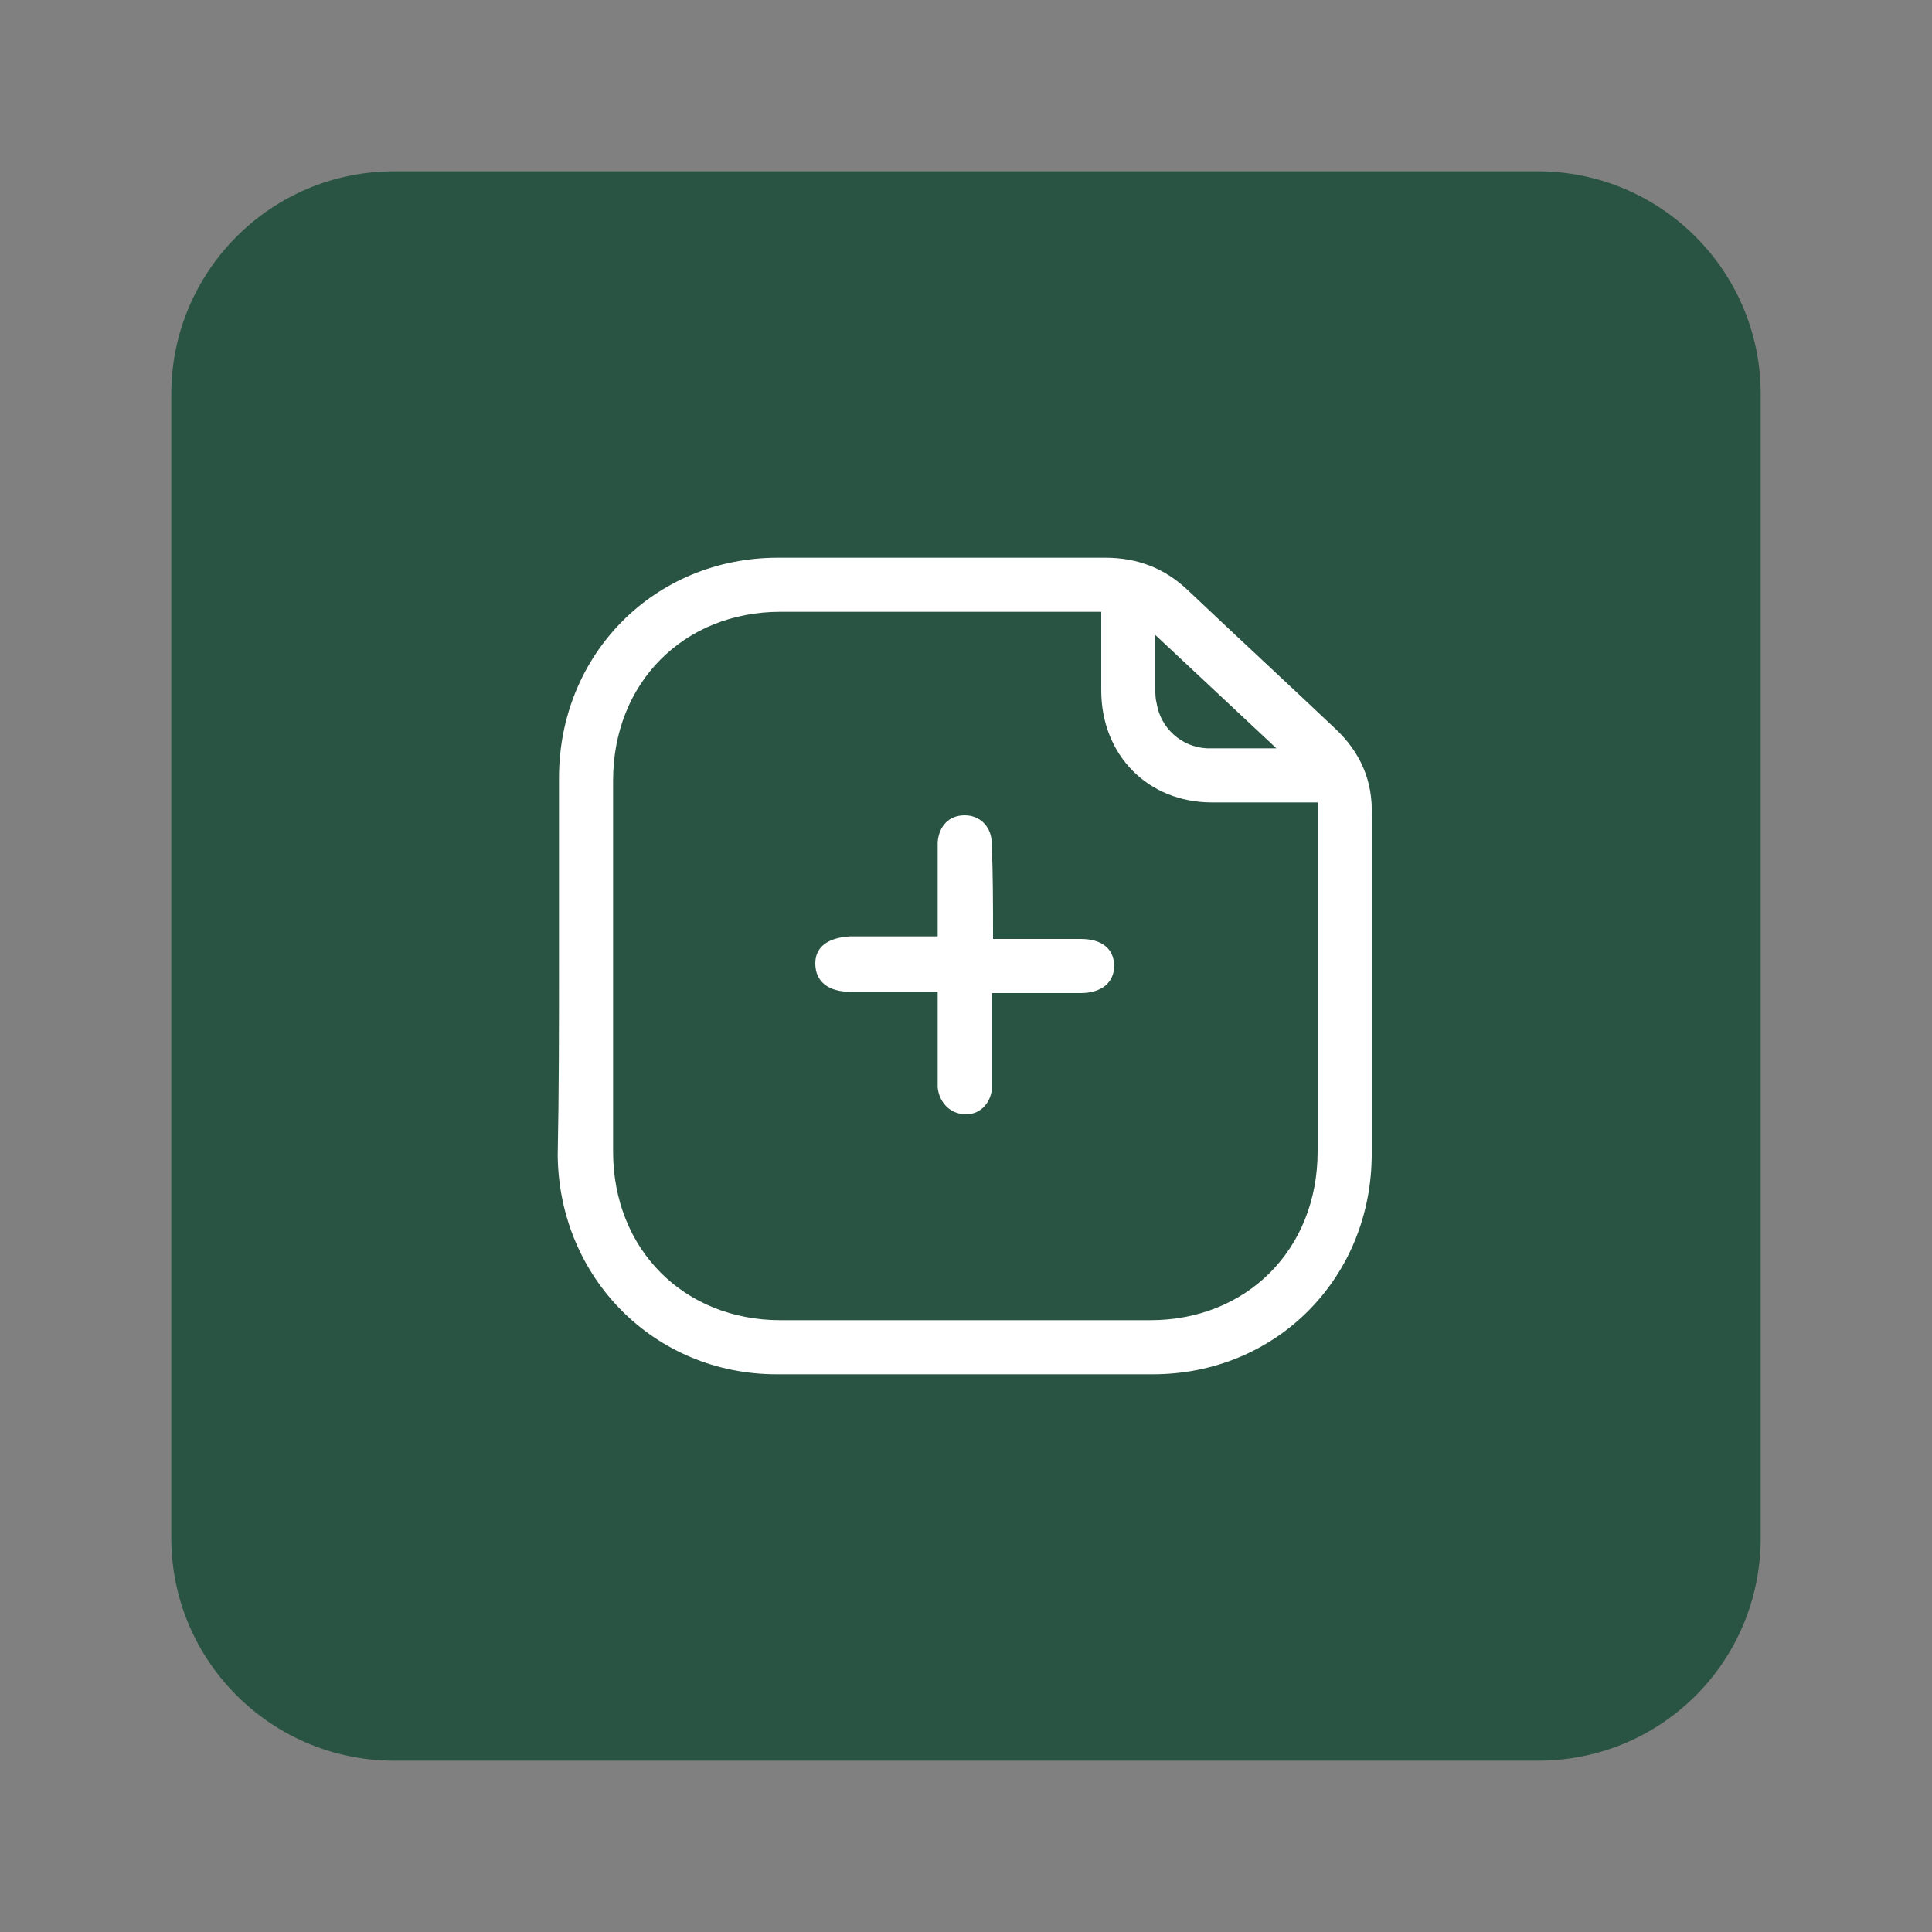
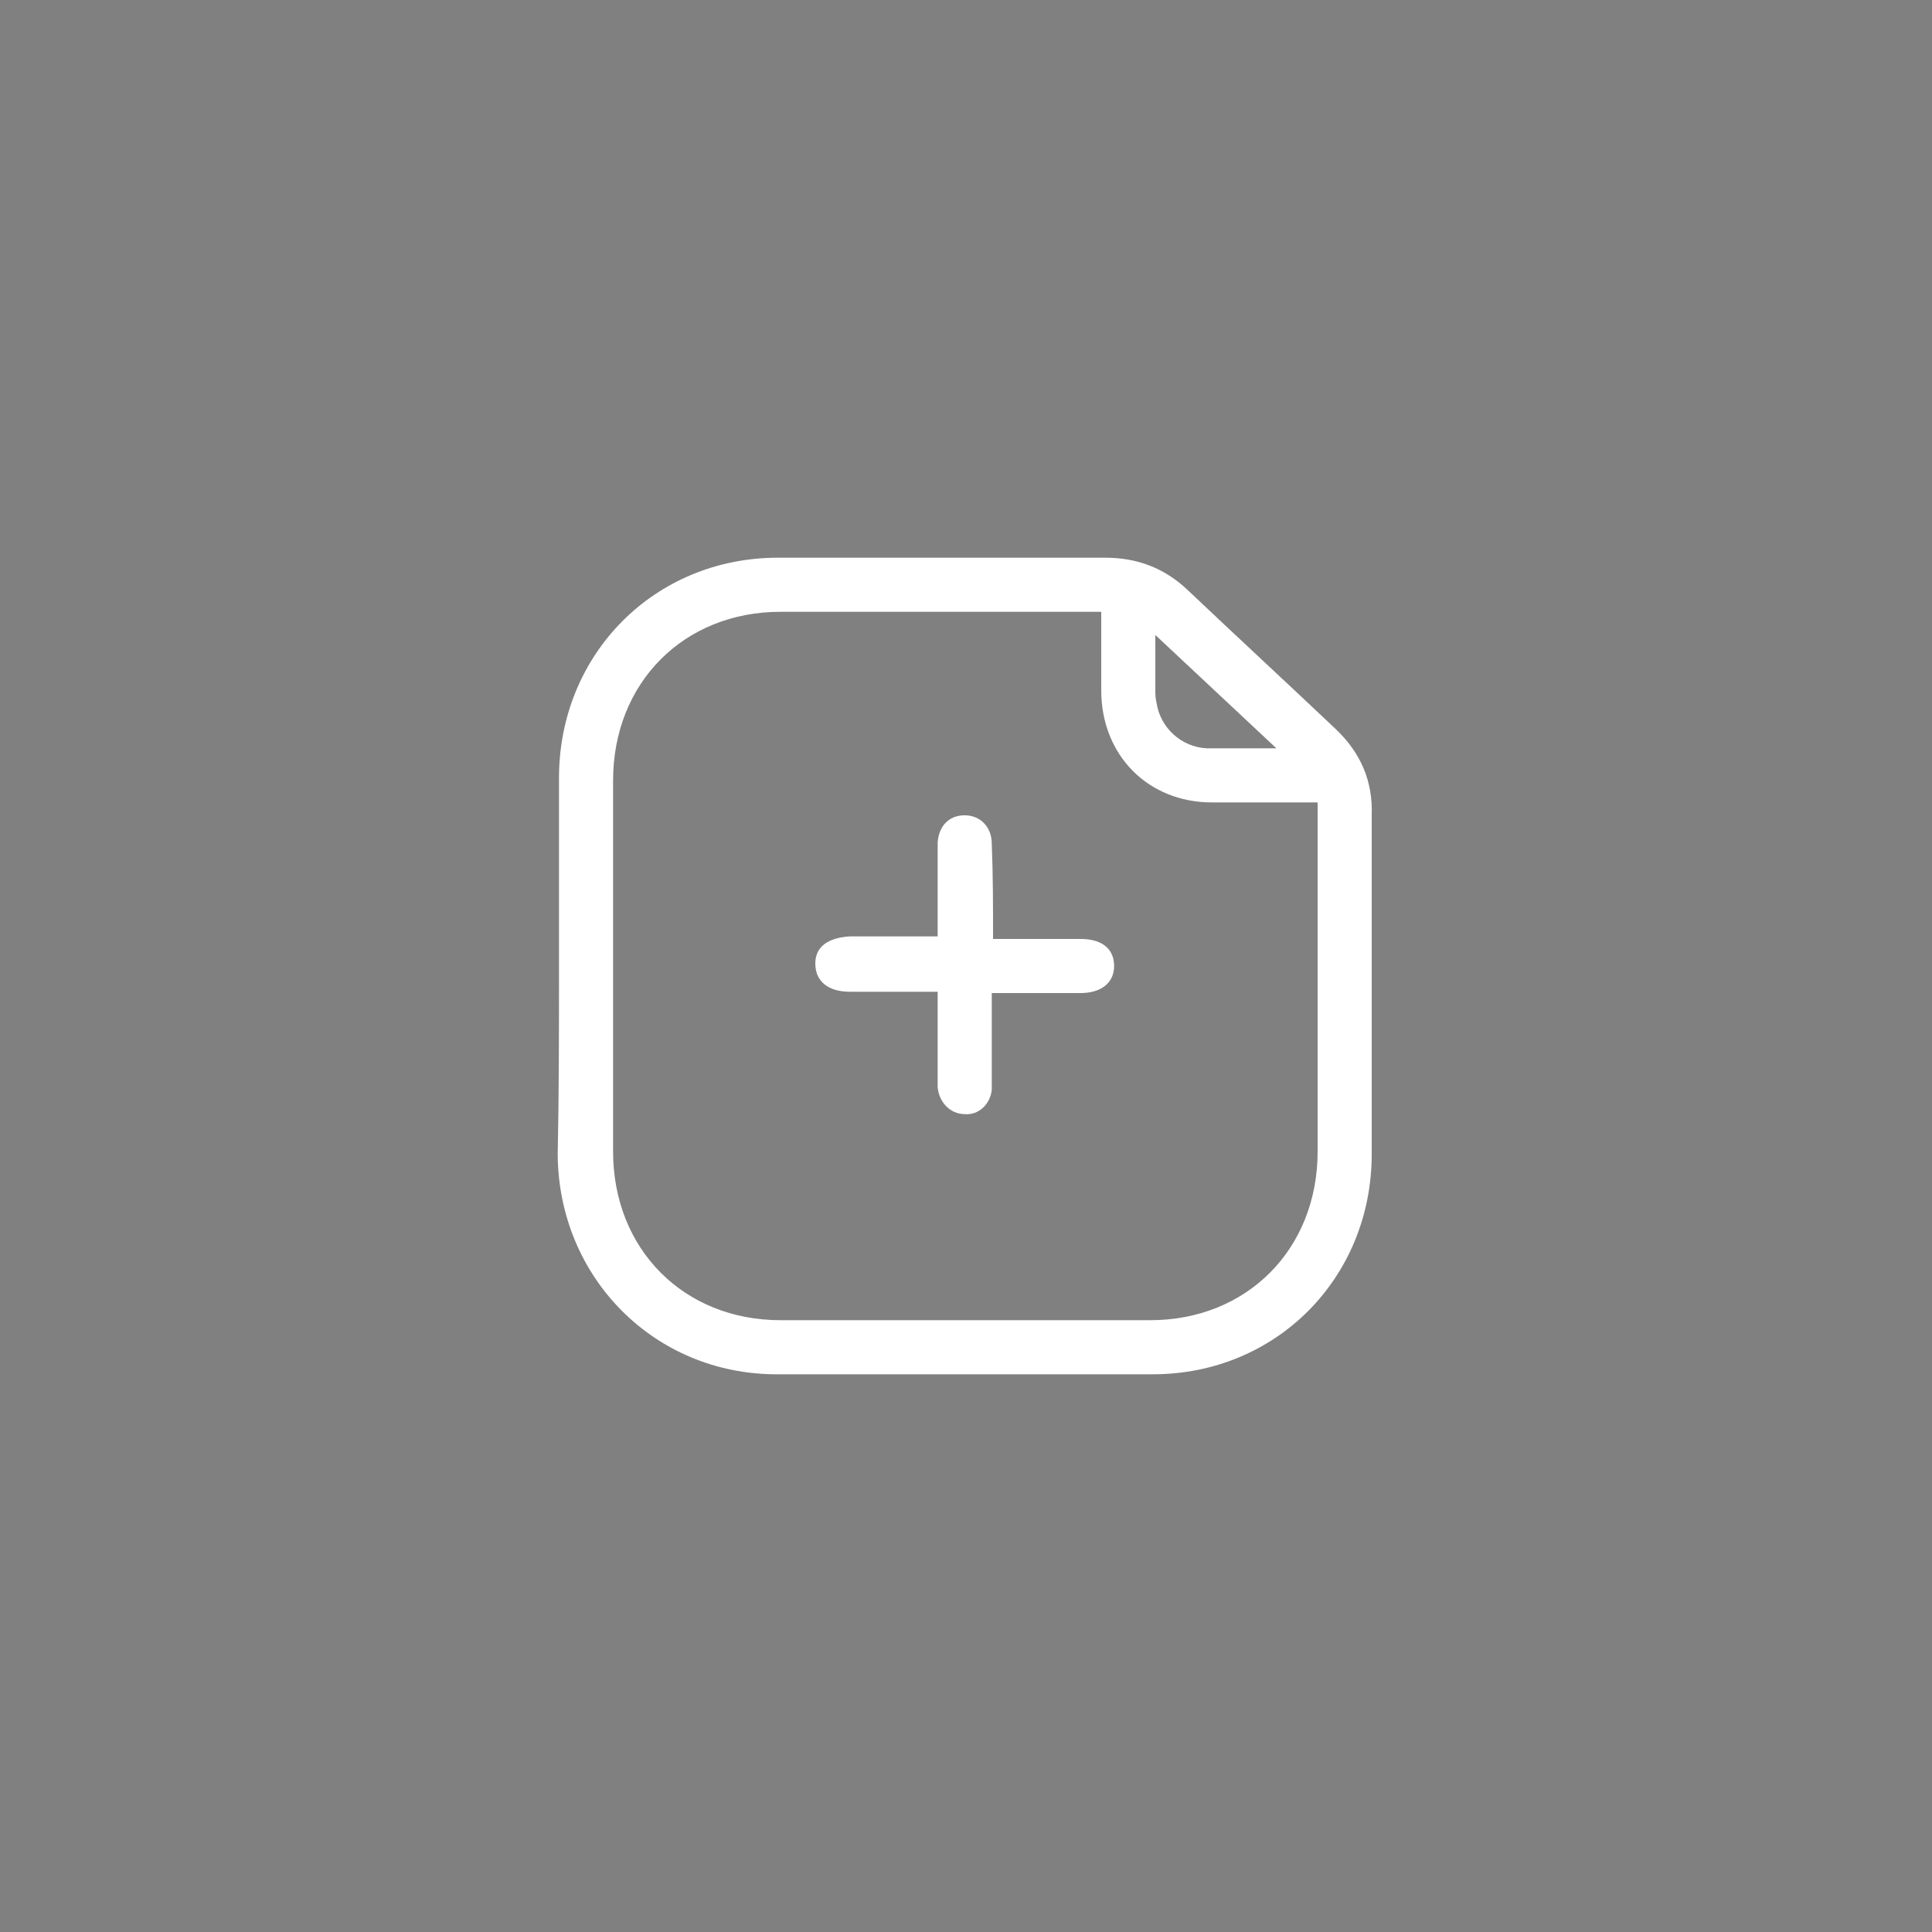
<svg xmlns="http://www.w3.org/2000/svg" version="1.1" id="Layer_1" x="0px" y="0px" viewBox="0 0 150 150" style="enable-background:new 0 0 150 150;" xml:space="preserve">
  <rect x="0" y="0" width="150" height="150" fill="#808080" stroke="none" />
  <style type="text/css">
	.st0{fill:#295342;}
	.st1{fill:#FFFFFF;}
</style>
-   <path class="st0" d="M119.4,136.7H30.6c-9.5,0-17.3-7.7-17.3-17.3V30.6c0-9.5,7.7-17.3,17.3-17.3h88.8c9.5,0,17.3,7.7,17.3,17.3  v88.8C136.7,129,129,136.7,119.4,136.7z" />
  <g>
    <path class="st1" d="M43.4,74.9c0-4.8,0-9.7,0-14.5c0-9.6,7.4-17.1,17-17.1c8.5,0,16.9,0,25.4,0c2.5,0,4.6,0.8,6.4,2.5   c3.8,3.6,7.7,7.2,11.5,10.8c1.9,1.8,2.9,4,2.8,6.7c0,8.8,0,17.5,0,26.3c0,9.6-7.4,17.1-17,17.1c-9.7,0-19.5,0-29.2,0   c-9.5,0-16.9-7.5-17-17C43.4,84.8,43.4,79.9,43.4,74.9z M85.5,47.5c-0.6,0-1,0-1.5,0c-7.8,0-15.6,0-23.4,0c-7.5,0-13,5.5-13,13.1   c0,9.6,0,19.2,0,28.8c0,7.6,5.5,13.1,13,13.1c9.6,0,19.1,0,28.7,0c7.5,0,13-5.5,13-13.1c0-8.5,0-17.1,0-25.6c0-0.5,0-0.9,0-1.5   c-2.9,0-5.5,0-8.2,0c-5,0-8.6-3.7-8.6-8.7C85.5,51.7,85.5,49.7,85.5,47.5z M99.1,58.1c-3.2-3-6.2-5.8-9.4-8.8c0,1.6,0,2.9,0,4.2   c0,0.4,0,0.7,0.1,1.1c0.3,1.9,1.9,3.4,3.9,3.5C95.4,58.1,97,58.1,99.1,58.1z" />
    <path class="st1" d="M77.1,72.9c2.4,0,4.6,0,6.8,0c1.7,0,2.6,0.8,2.6,2.1c0,1.3-1,2.1-2.6,2.1c-2.2,0-4.5,0-6.9,0   c0,2.1,0,4.2,0,6.2c0,0.4,0,0.9,0,1.3c-0.1,1.1-1,2-2.1,1.9c-1.1,0-2-0.9-2.1-2.1c0-1.9,0-3.9,0-5.8c0-0.5,0-0.9,0-1.6   c-2.3,0-4.6,0-6.8,0c-1.7,0-2.7-0.8-2.7-2.2c0-1.3,1-2,2.7-2.1c2.2,0,4.4,0,6.8,0c0-1.8,0-3.5,0-5.2c0-0.7,0-1.4,0-2.1   c0.1-1.3,0.9-2.1,2.1-2.1c1.2,0,2.1,0.9,2.1,2.2C77.1,67.9,77.1,70.3,77.1,72.9z" />
  </g>
</svg>